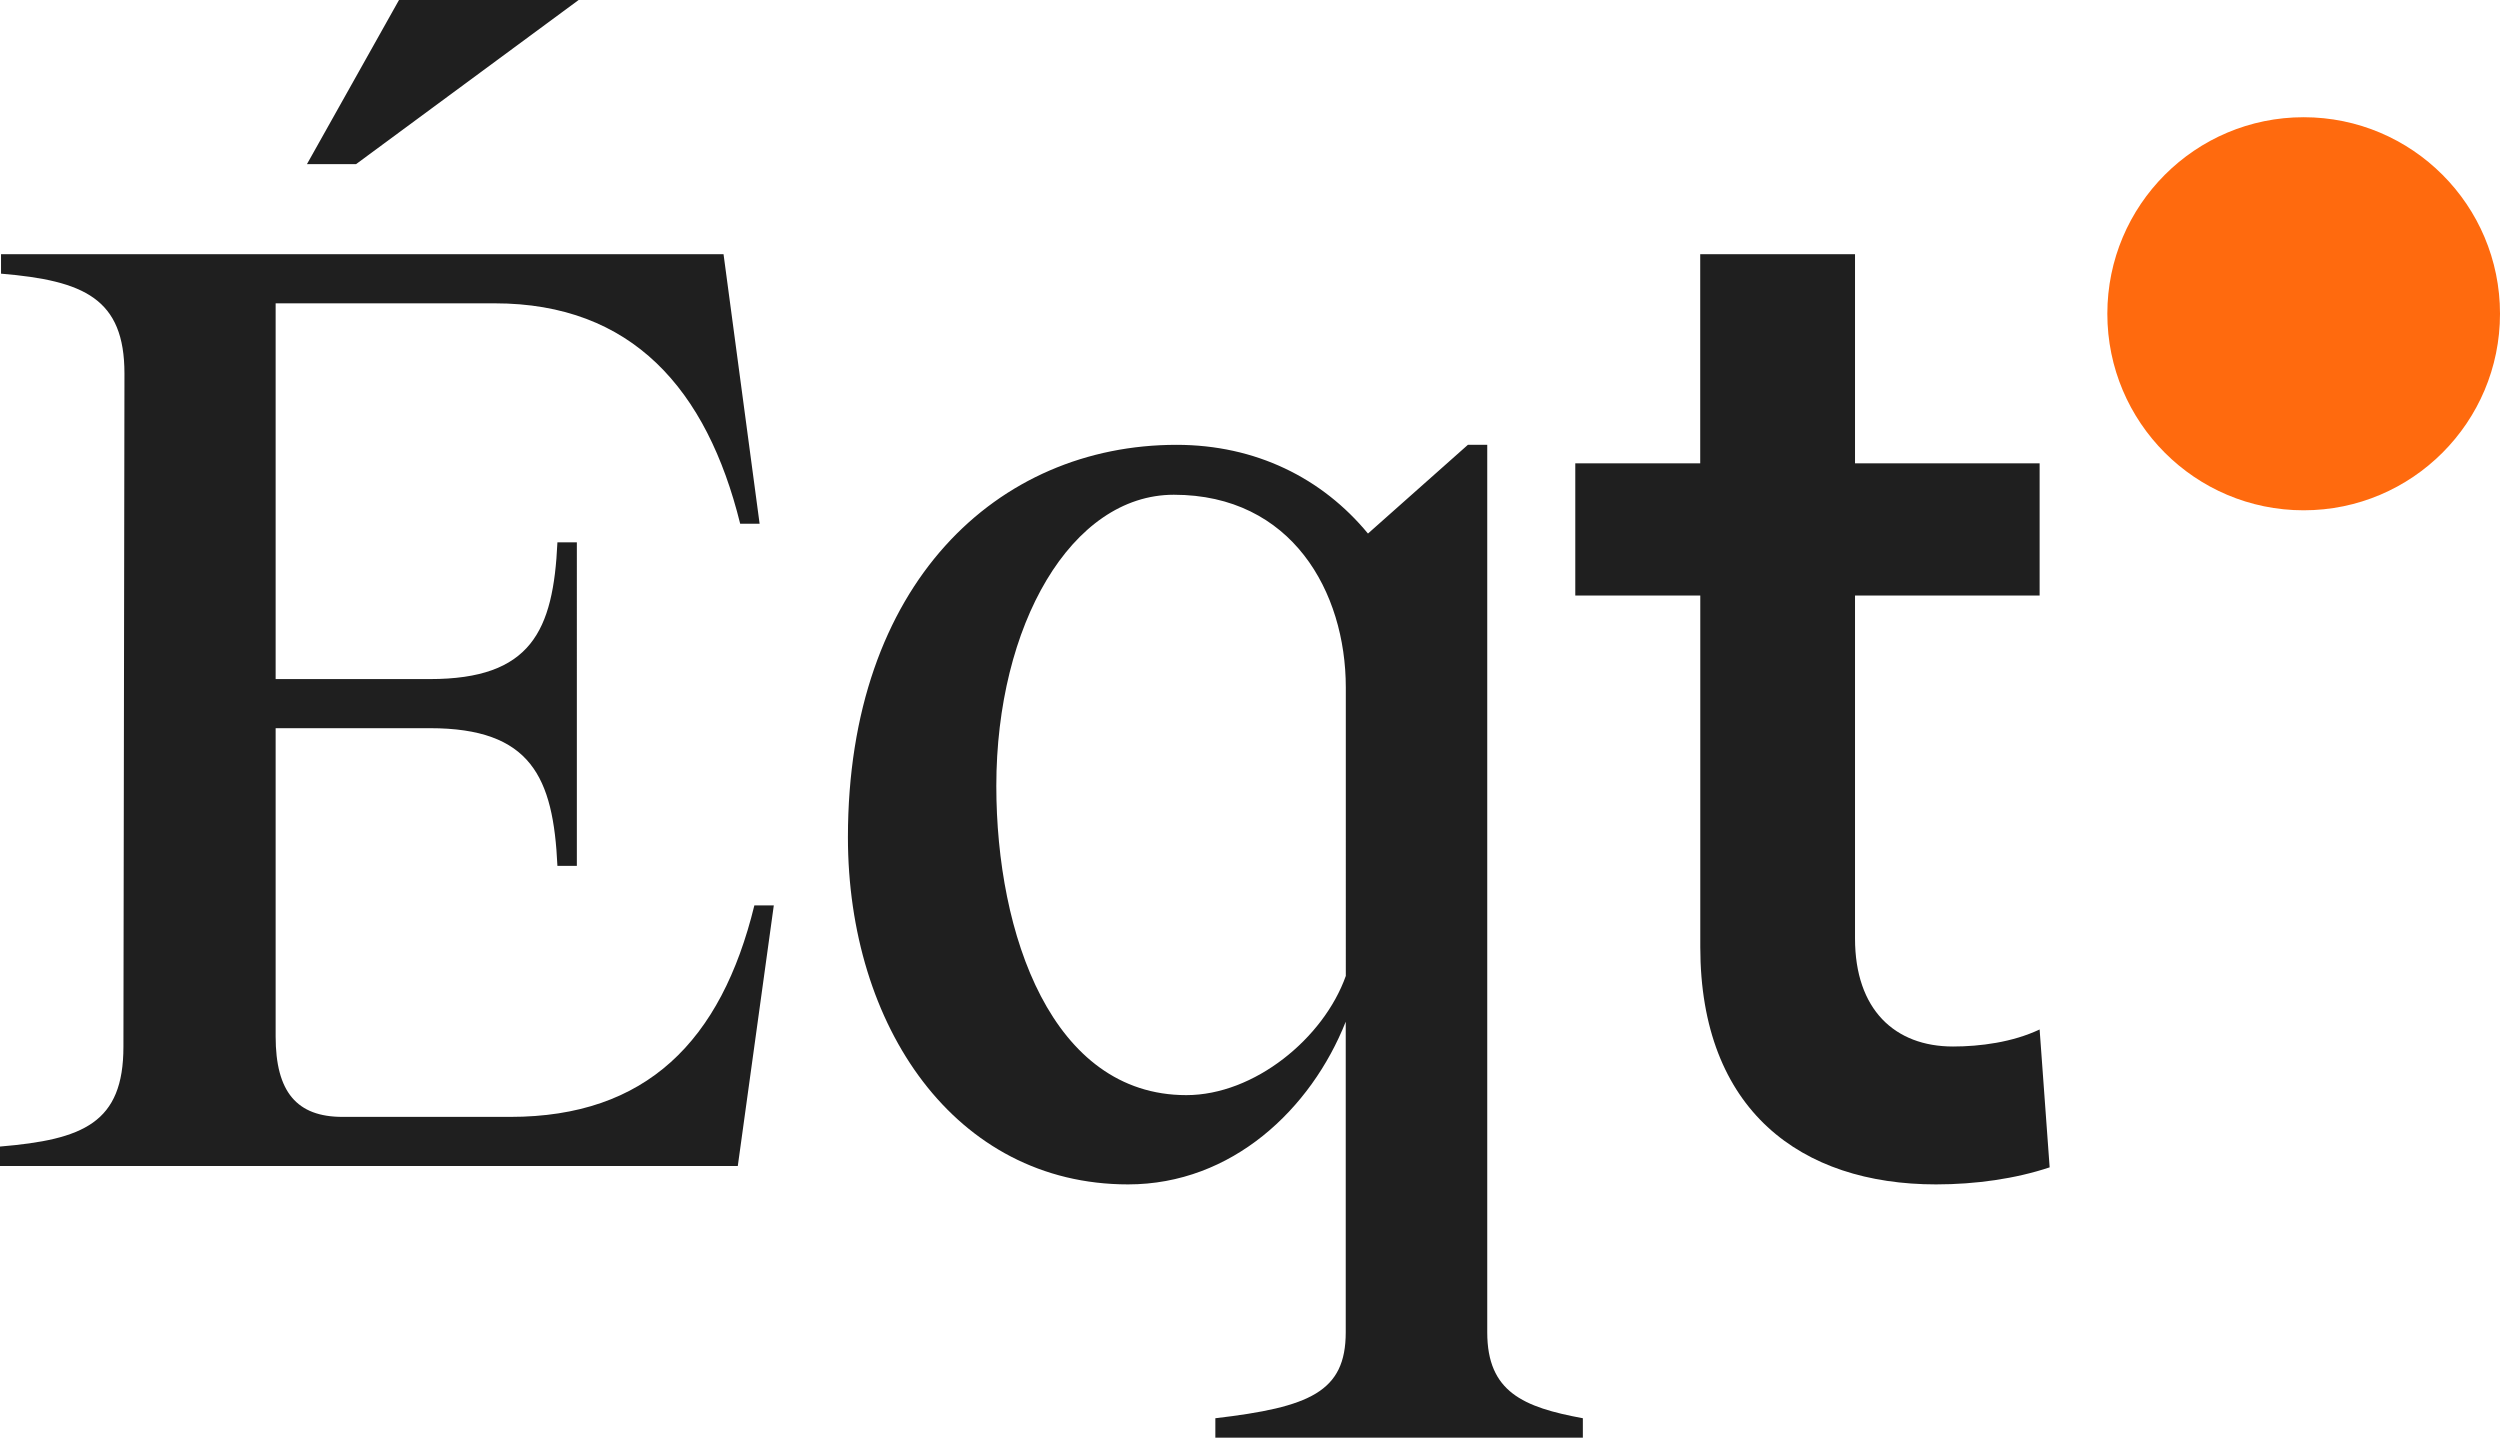
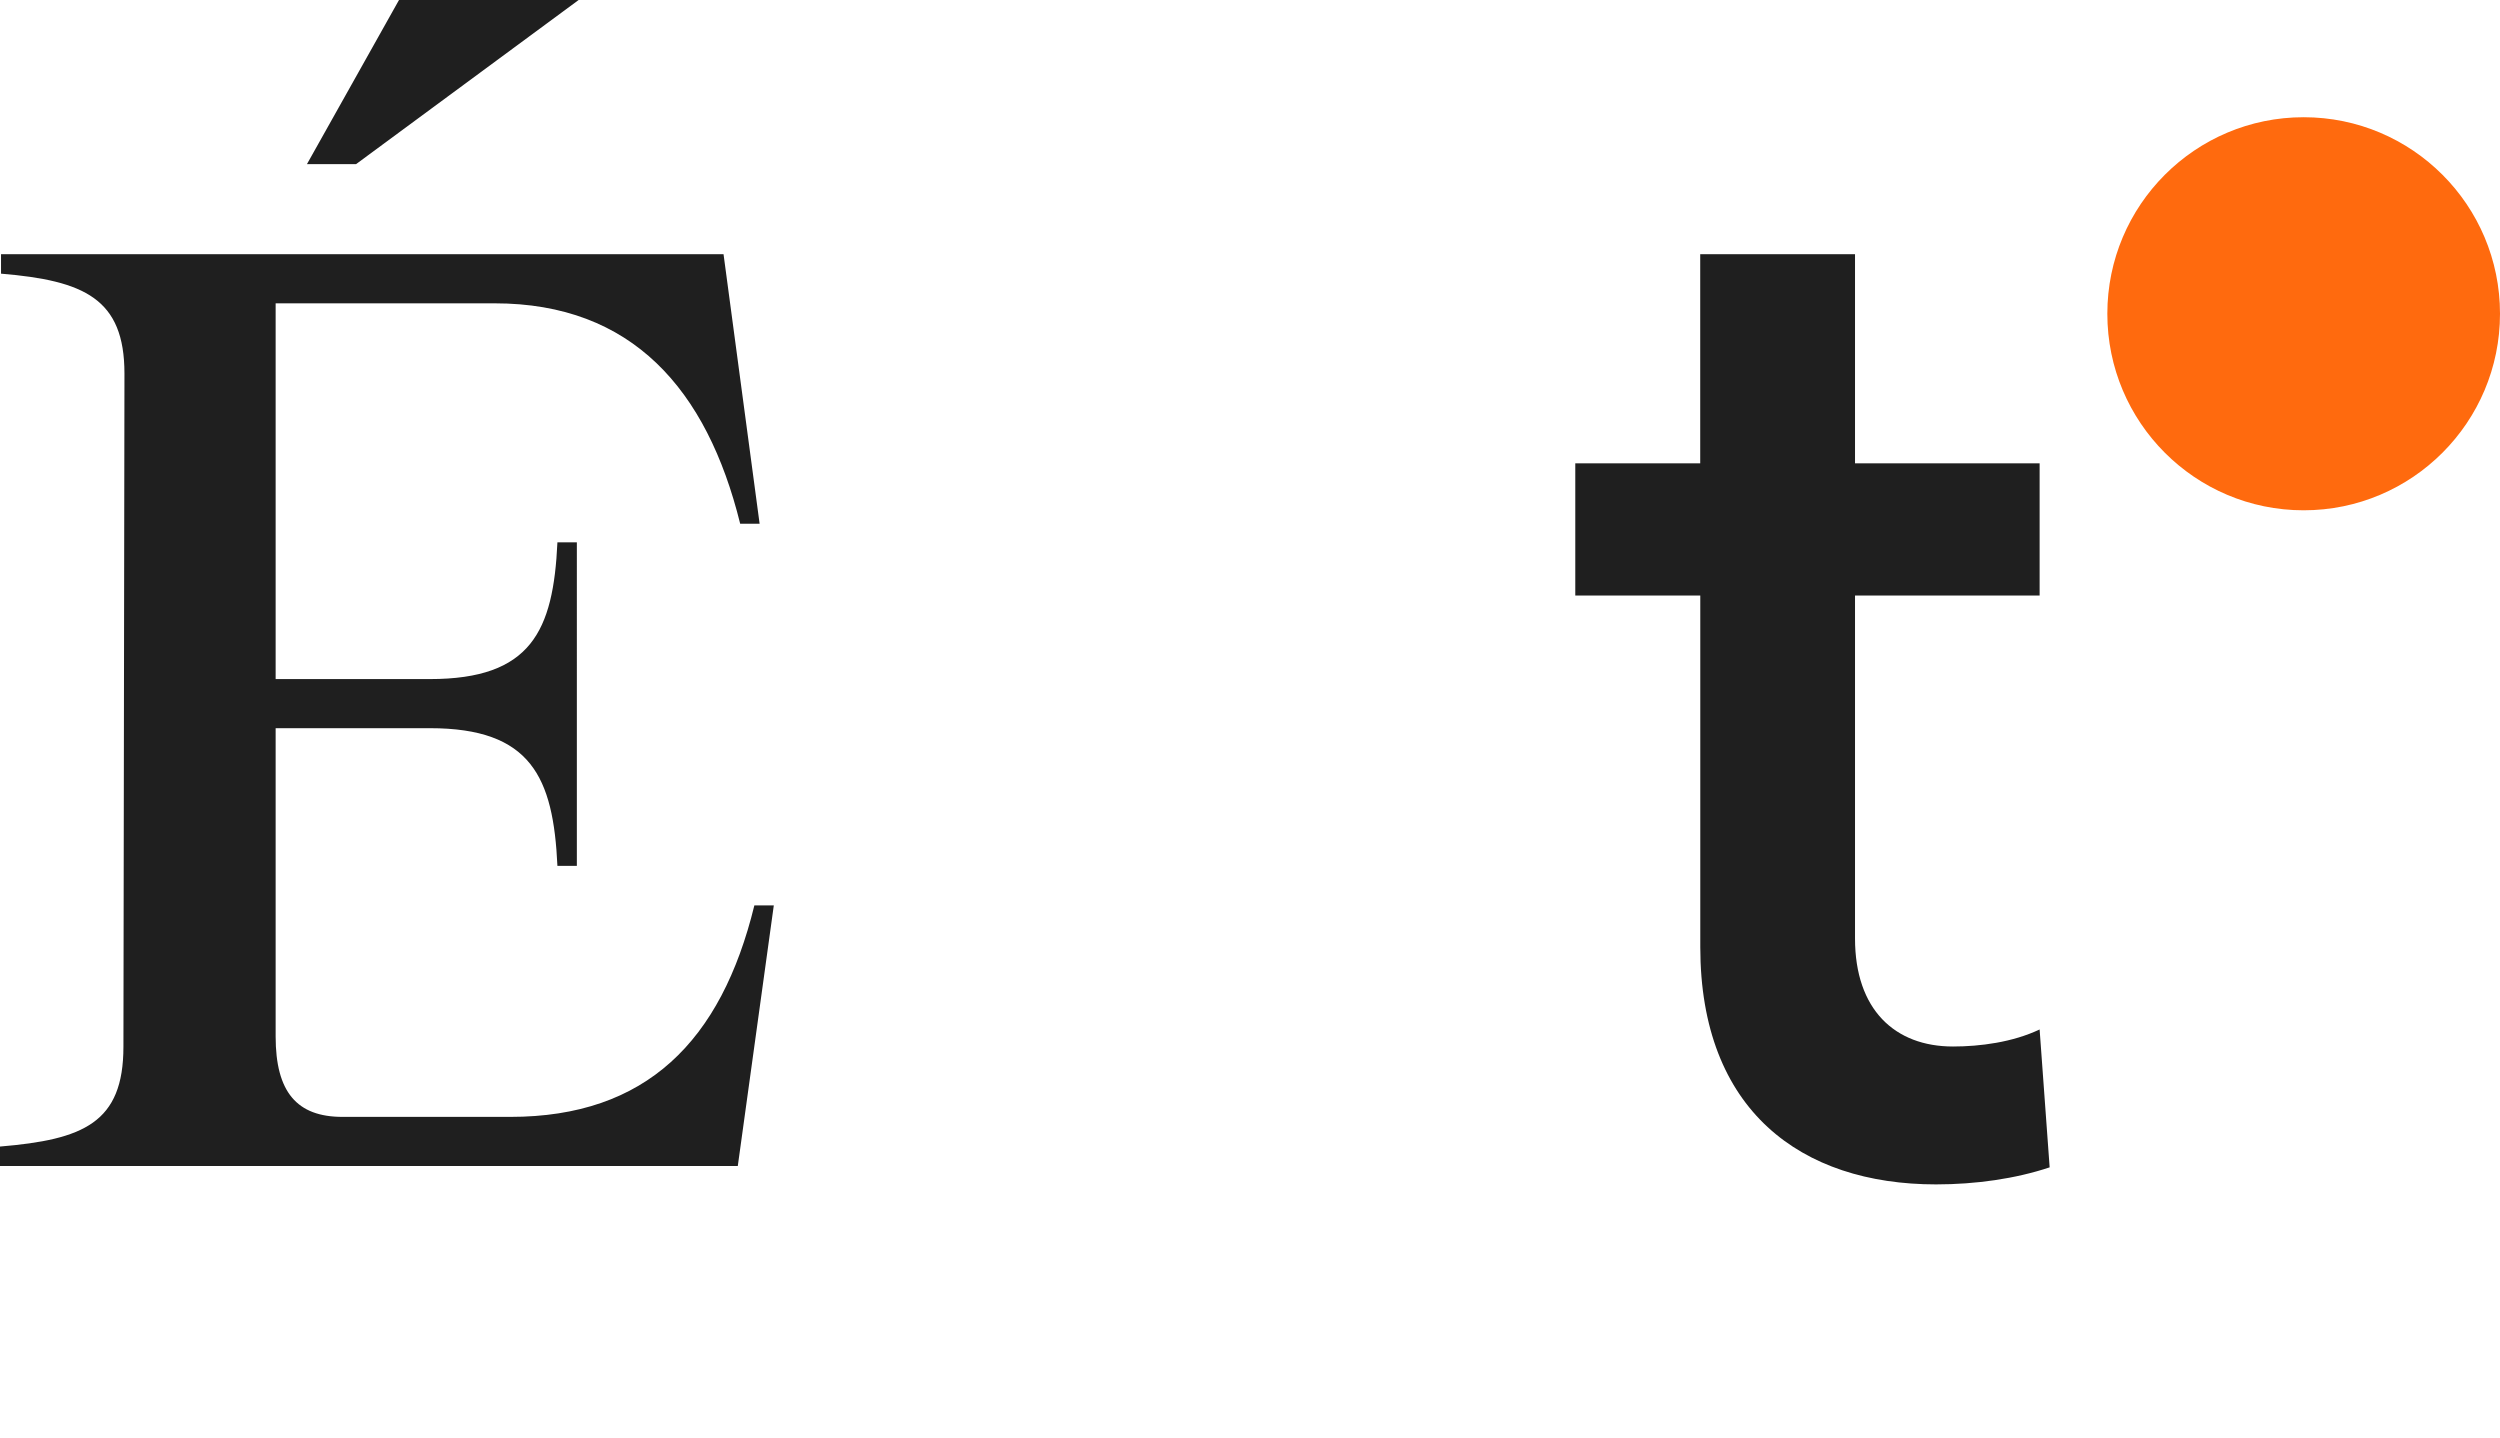
<svg xmlns="http://www.w3.org/2000/svg" version="1.1" x="0px" y="0px" viewBox="0 0 366.6 210.83" style="enable-background:new 0 0 366.6 210.83;" xml:space="preserve">
  <style type="text/css">
	.st0{fill:#FF6A0E;}
	.st1{fill:#1F1F1F;}
	.st2{display:none;}
</style>
  <g id="Layer_1">
    <g>
      <path class="st0" d="M366.6,46.01c0,15.91-12.89,28.82-28.79,28.82c-15.9,0-28.79-12.9-28.79-28.82s12.89-28.82,28.79-28.82    C353.71,17.19,366.6,30.09,366.6,46.01z" />
      <g>
        <path class="st1" d="M74.83,163.78h-24.6c-6.71,0-9.81-3.66-9.81-11.79v-45.21h22.62c14.84,0,18.1,7.18,18.7,20.19h2.85V79.53     h-2.85c-0.6,13.01-3.86,20.05-18.7,20.05H40.42v-55.1h32.12c20.13,0,31.12,12.59,36,32.32h2.85l-5.29-39.52H0.15v2.85     c12.2,1.02,18.1,3.66,18.1,14.65l-0.15,98.71c0,11.18-5.89,13.62-18.1,14.64v2.85h108.19l5.28-38.21h-2.85     C105.75,152.69,94.76,163.78,74.83,163.78z" />
-         <path class="st1" d="M218.09,195.38V65.23h-2.84l-14.65,13.01c-6.71-8.14-16.48-13.01-28.07-13.01     c-26.23,0-48.19,20.33-48.19,57.55c0,27.65,15.66,50.9,41.08,50.9c15.25,0,26.84-11.05,31.92-23.86v45.55     c0,8.74-5.29,10.98-19.12,12.6v2.85h53.89v-2.85C223.38,206.36,218.09,204.12,218.09,195.38z M197.35,143.11     c-3.25,9.15-13.42,17.48-23.39,17.48c-19.72,0-27.86-23.59-27.86-45.34c0-23.59,10.99-42.7,26.03-42.7     c17.29,0,25.22,14.23,25.22,28.26V143.11z" />
        <path class="st1" d="M299.09,150.96c-3.96,1.88-8.75,2.5-12.7,2.5c-8.54,0-14.37-5.42-14.37-15.84V87.33h27.07V67.94h-27.07     V37.28h-22.7v30.66H231v19.39h18.33v51.54c0,23.97,14.79,34.81,34.57,34.81c5.83,0,11.66-0.83,16.66-2.5L299.09,150.96z" />
        <polygon class="st1" points="84.85,0 58.51,0 45.01,24.07 52.21,24.07    " />
      </g>
    </g>
  </g>
  <g id="Layer_2" class="st2">
</g>
</svg>